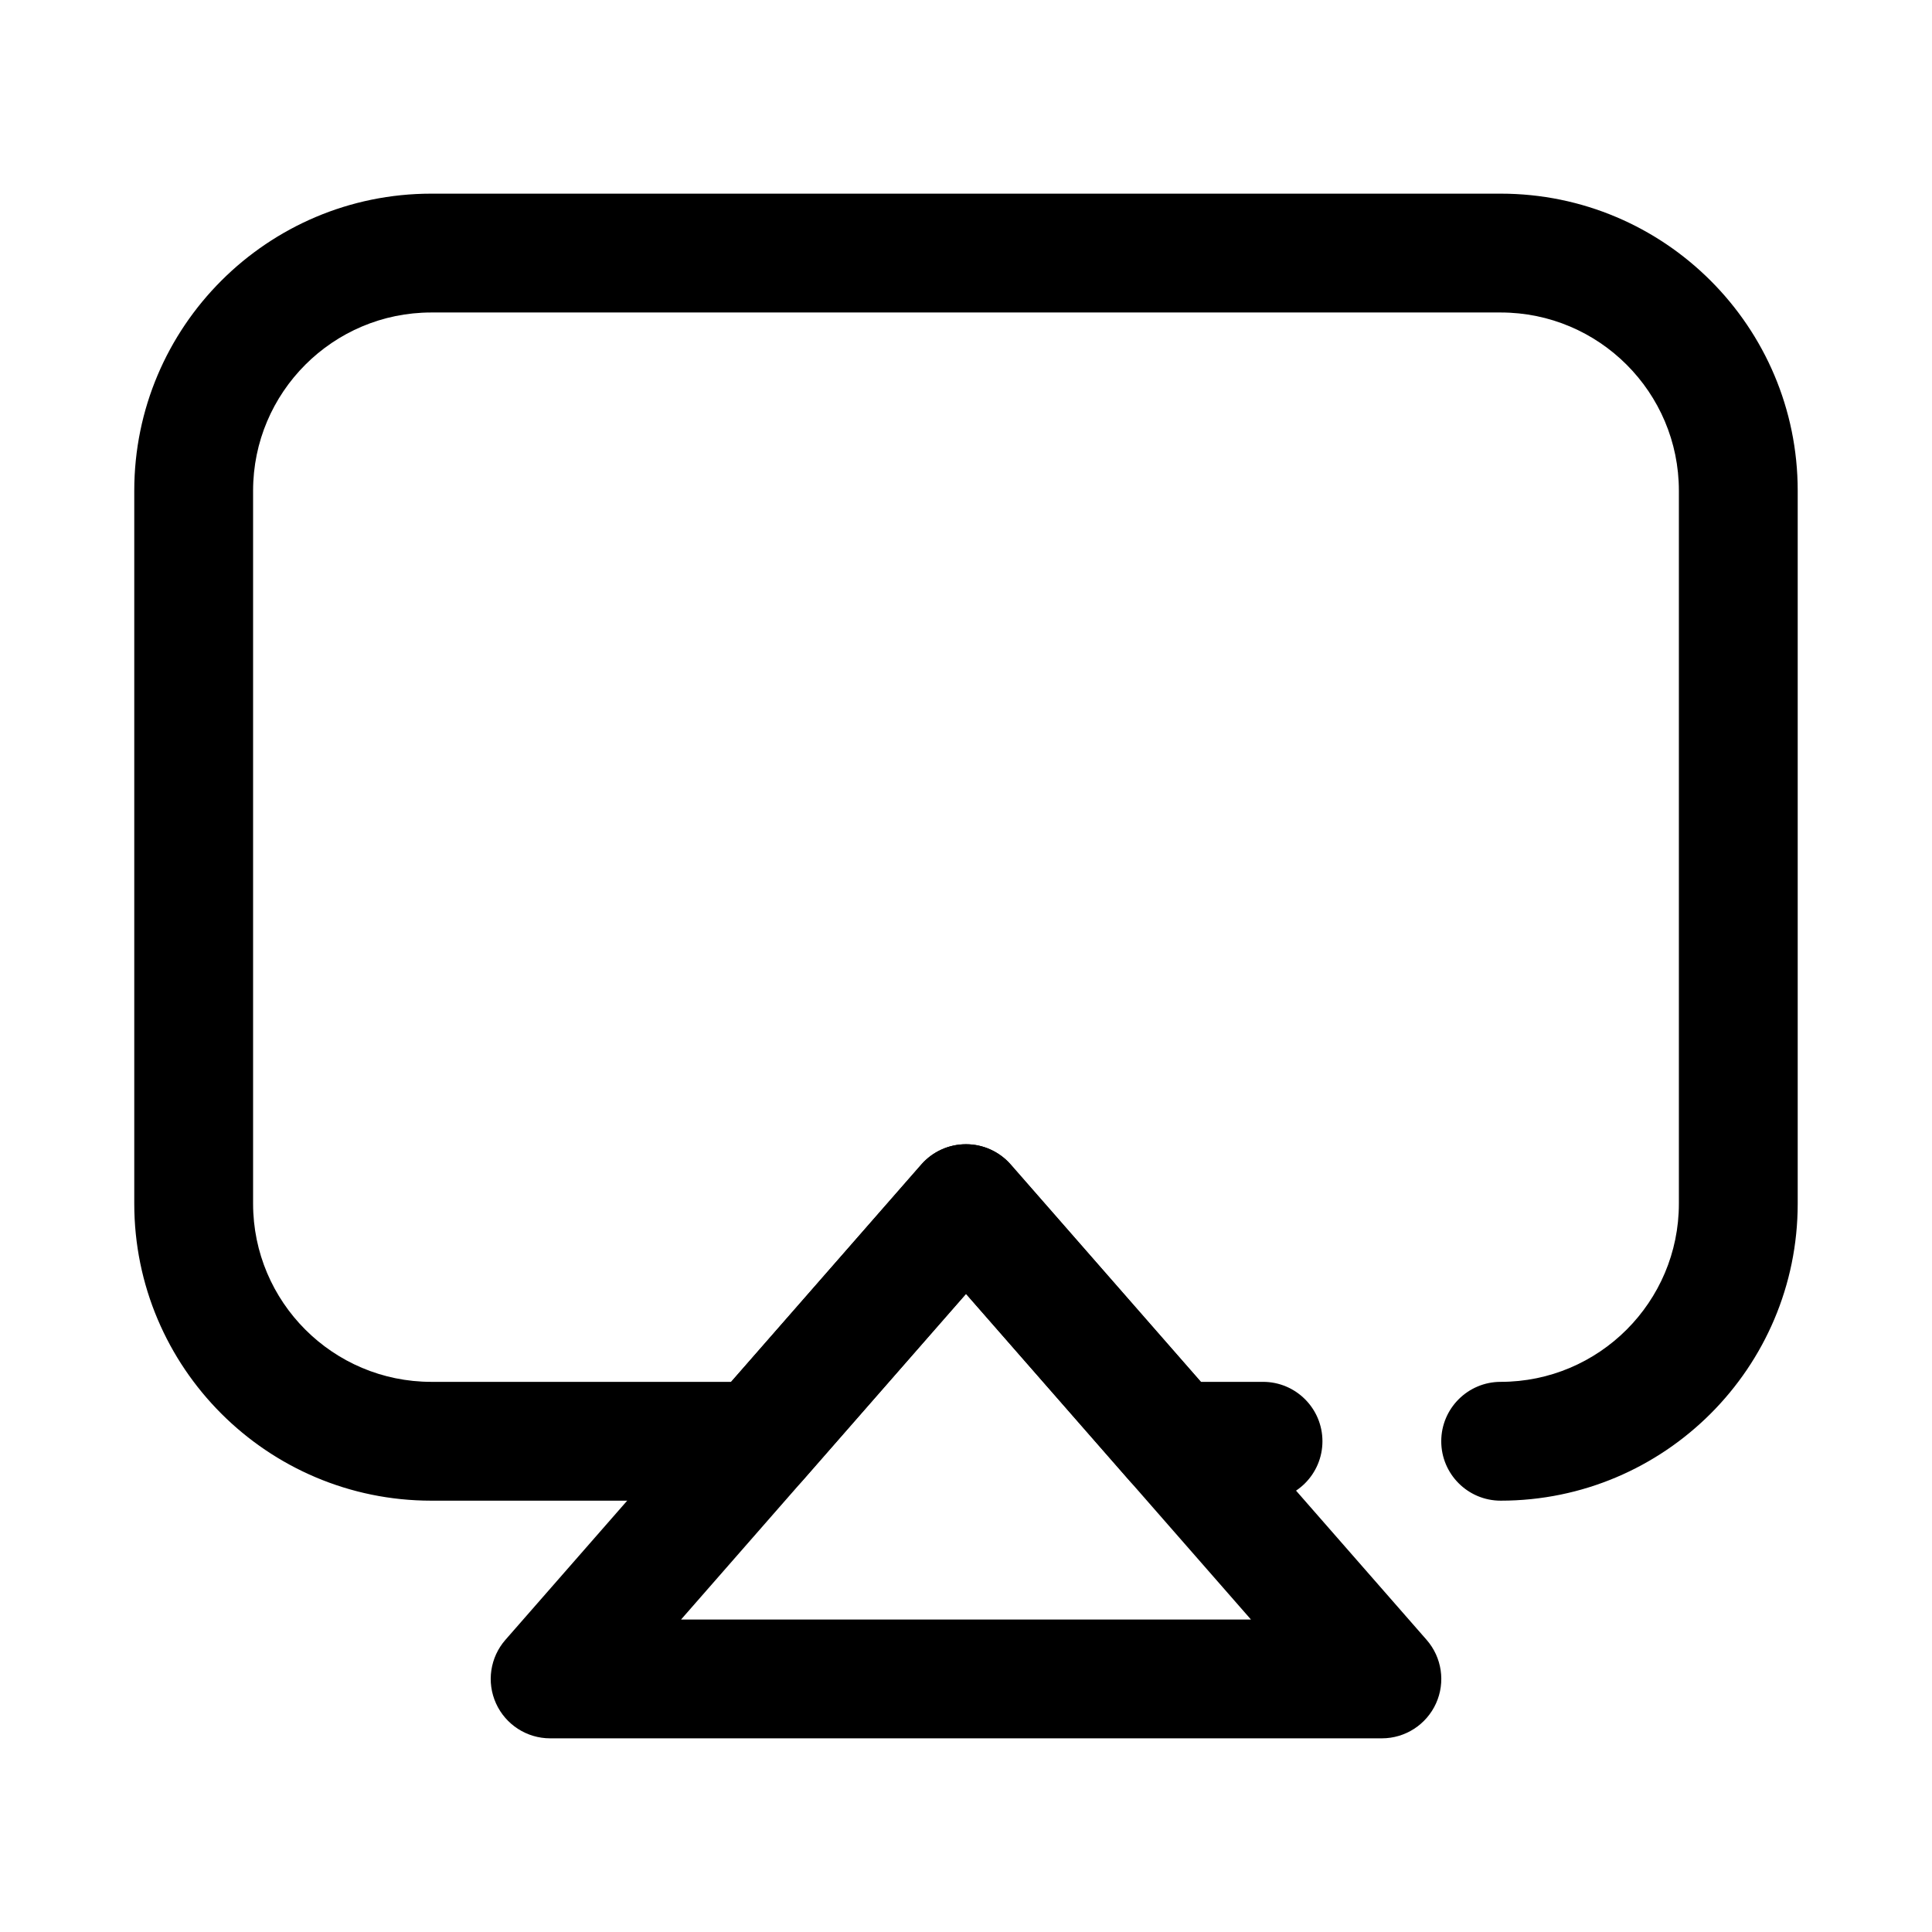
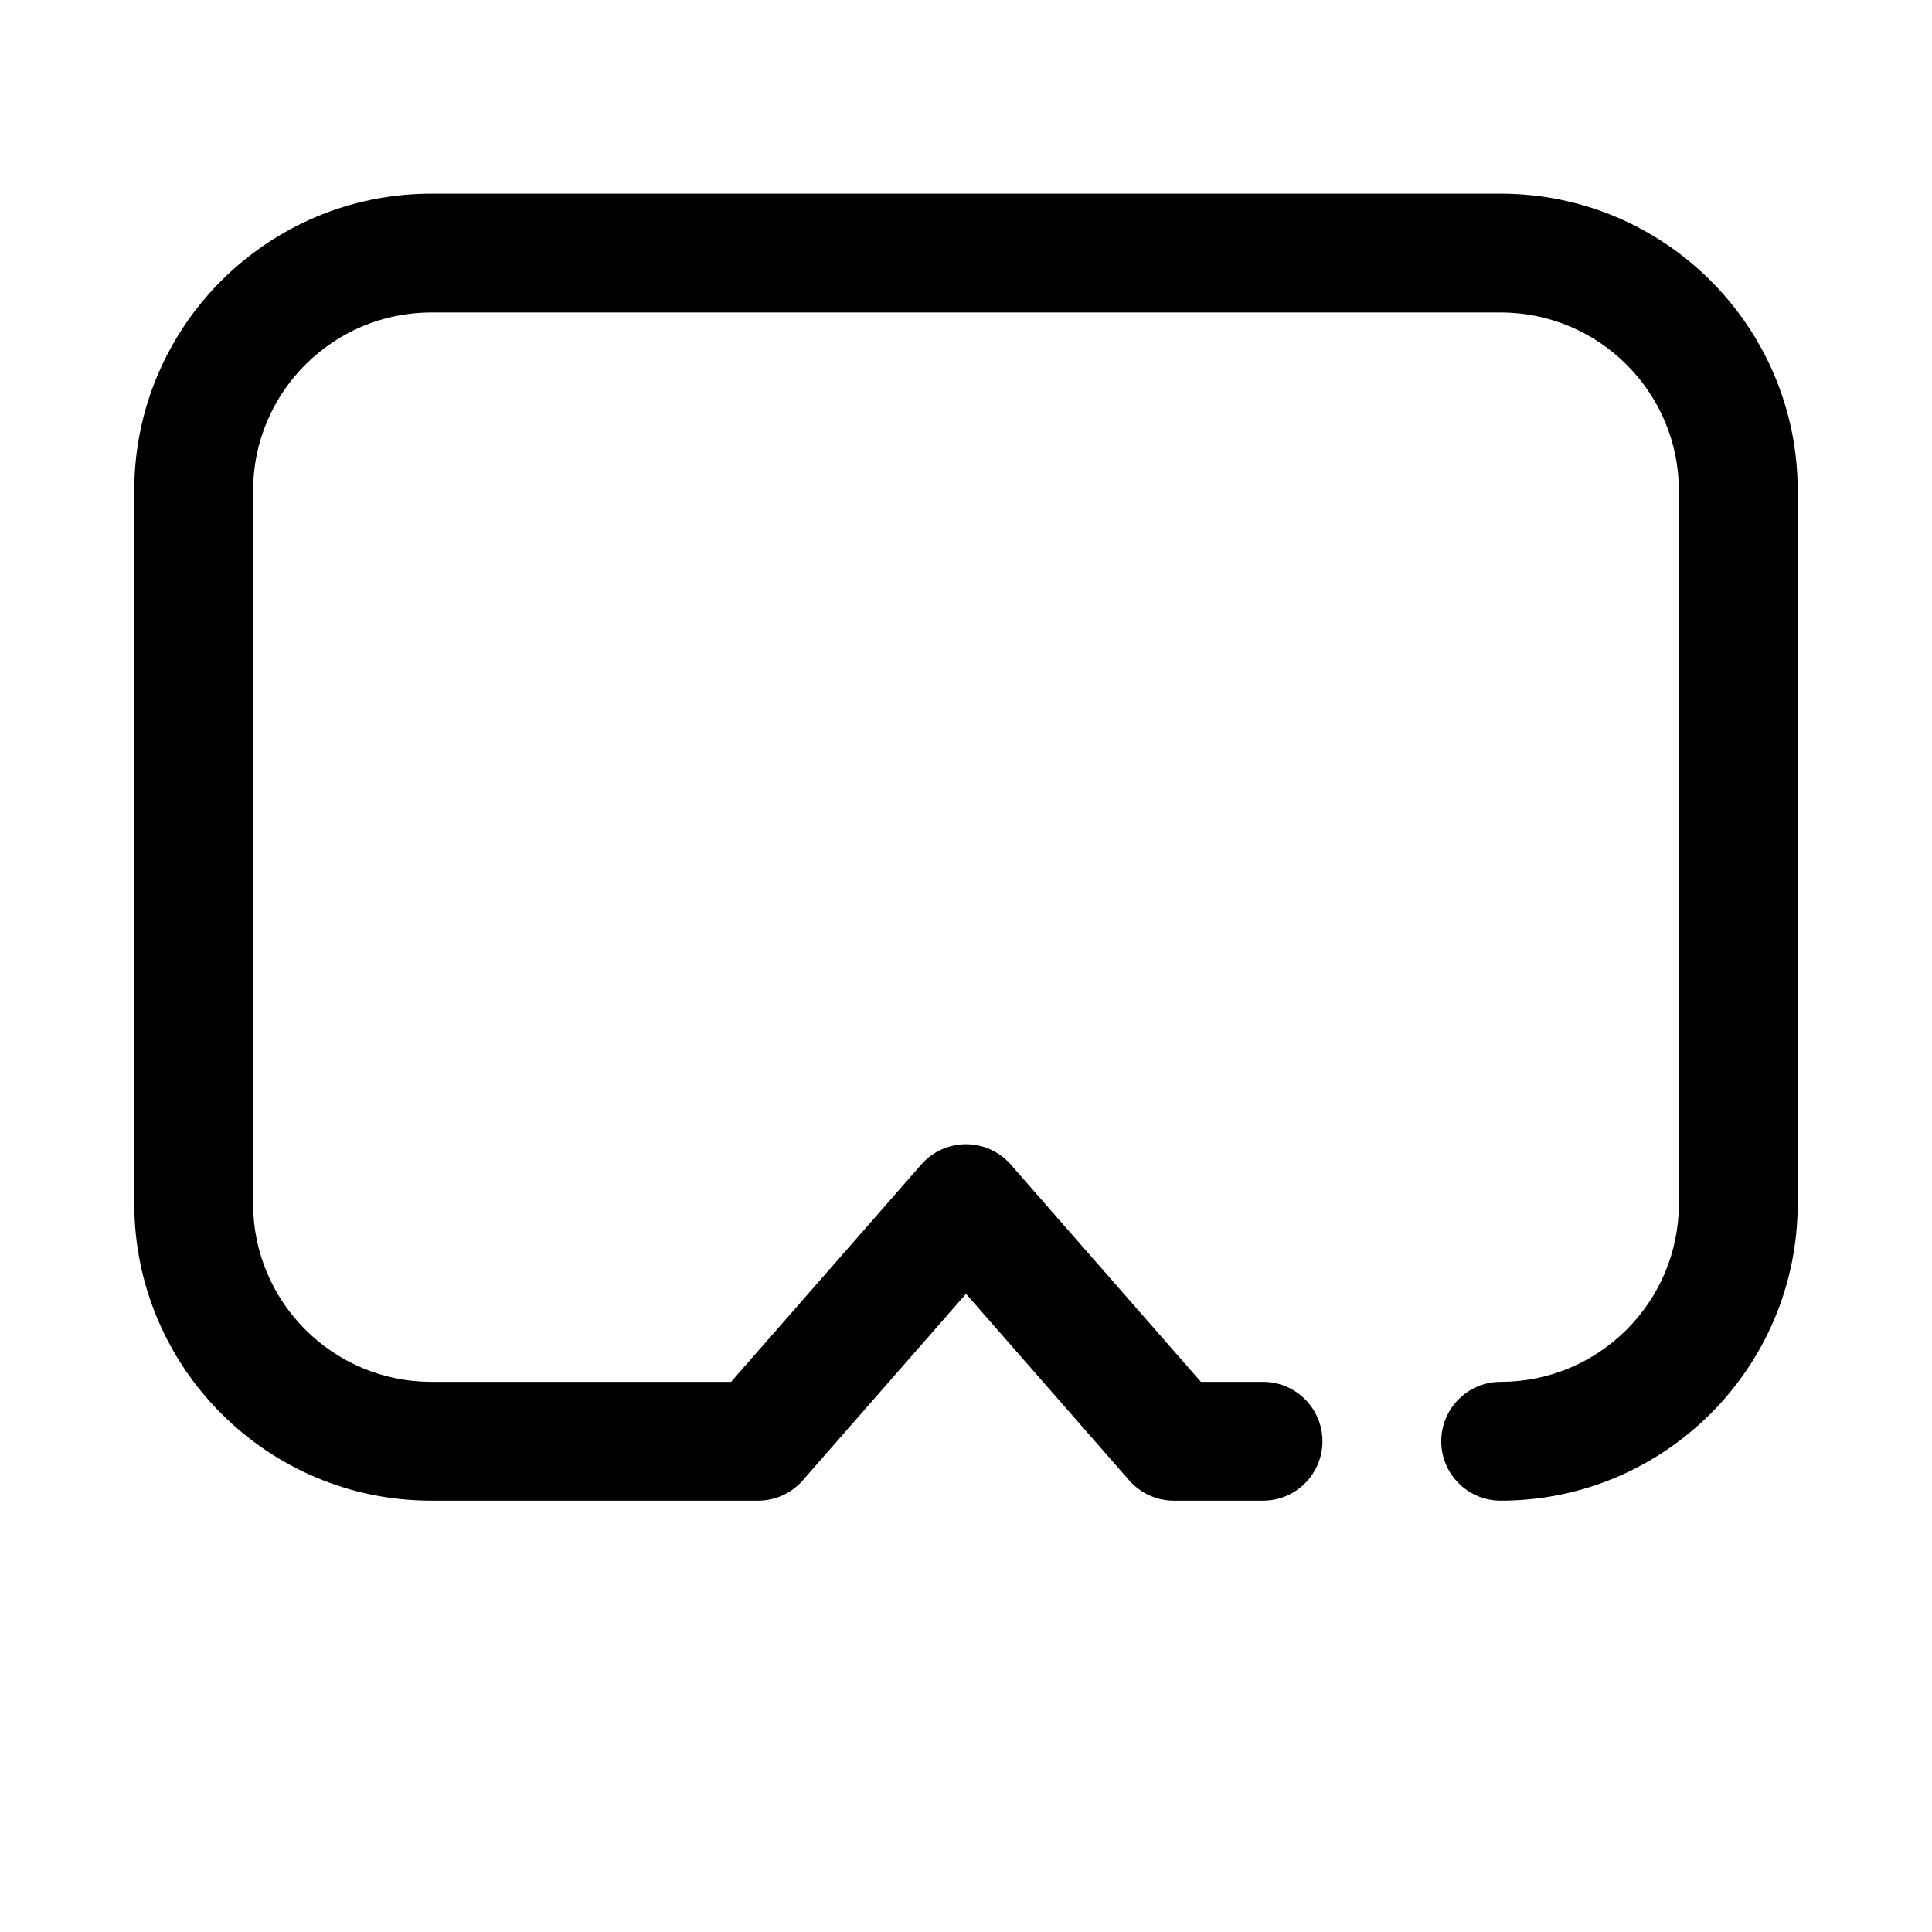
<svg xmlns="http://www.w3.org/2000/svg" fill="#000000" width="800px" height="800px" version="1.1" viewBox="144 144 512 512">
  <g fill-rule="evenodd">
-     <path d="m411.85 452.62c-2.988-3.422-7.309-5.383-11.848-5.383-4.543 0-8.863 1.961-11.848 5.383l-110.21 125.95c-4.066 4.641-5.047 11.242-2.488 16.867 2.555 5.621 8.156 9.238 14.336 9.238h220.42c6.184 0 11.781-3.617 14.34-9.238 2.555-5.625 1.574-12.227-2.492-16.867zm-87.363 120.57h151.03l-75.512-86.293z" />
    <path d="m400 486.88-43.258 49.434c-2.992 3.418-7.305 5.379-11.848 5.379h-86.594c-43.445 0-78.719-35.273-78.719-78.719v-188.93c0-43.445 35.273-78.723 78.719-78.723h283.39c43.445 0 78.719 35.277 78.719 78.723v188.93c0 43.445-35.273 78.719-78.719 78.719-8.691 0-15.746-7.055-15.746-15.746 0-8.688 7.055-15.742 15.746-15.742 26.062 0 47.23-21.168 47.23-47.23v-188.93c0-26.066-21.168-47.234-47.23-47.234h-283.39c-26.062 0-47.23 21.168-47.23 47.234v188.93c0 26.062 21.168 47.23 47.23 47.23h79.445l50.406-57.602c2.988-3.414 7.305-5.375 11.848-5.375 4.539 0 8.855 1.961 11.848 5.375l50.402 57.602h16.469c8.691 0 15.742 7.055 15.742 15.742 0 8.691-7.051 15.746-15.742 15.746h-23.617c-4.543 0-8.855-1.961-11.848-5.379z" />
  </g>
</svg>